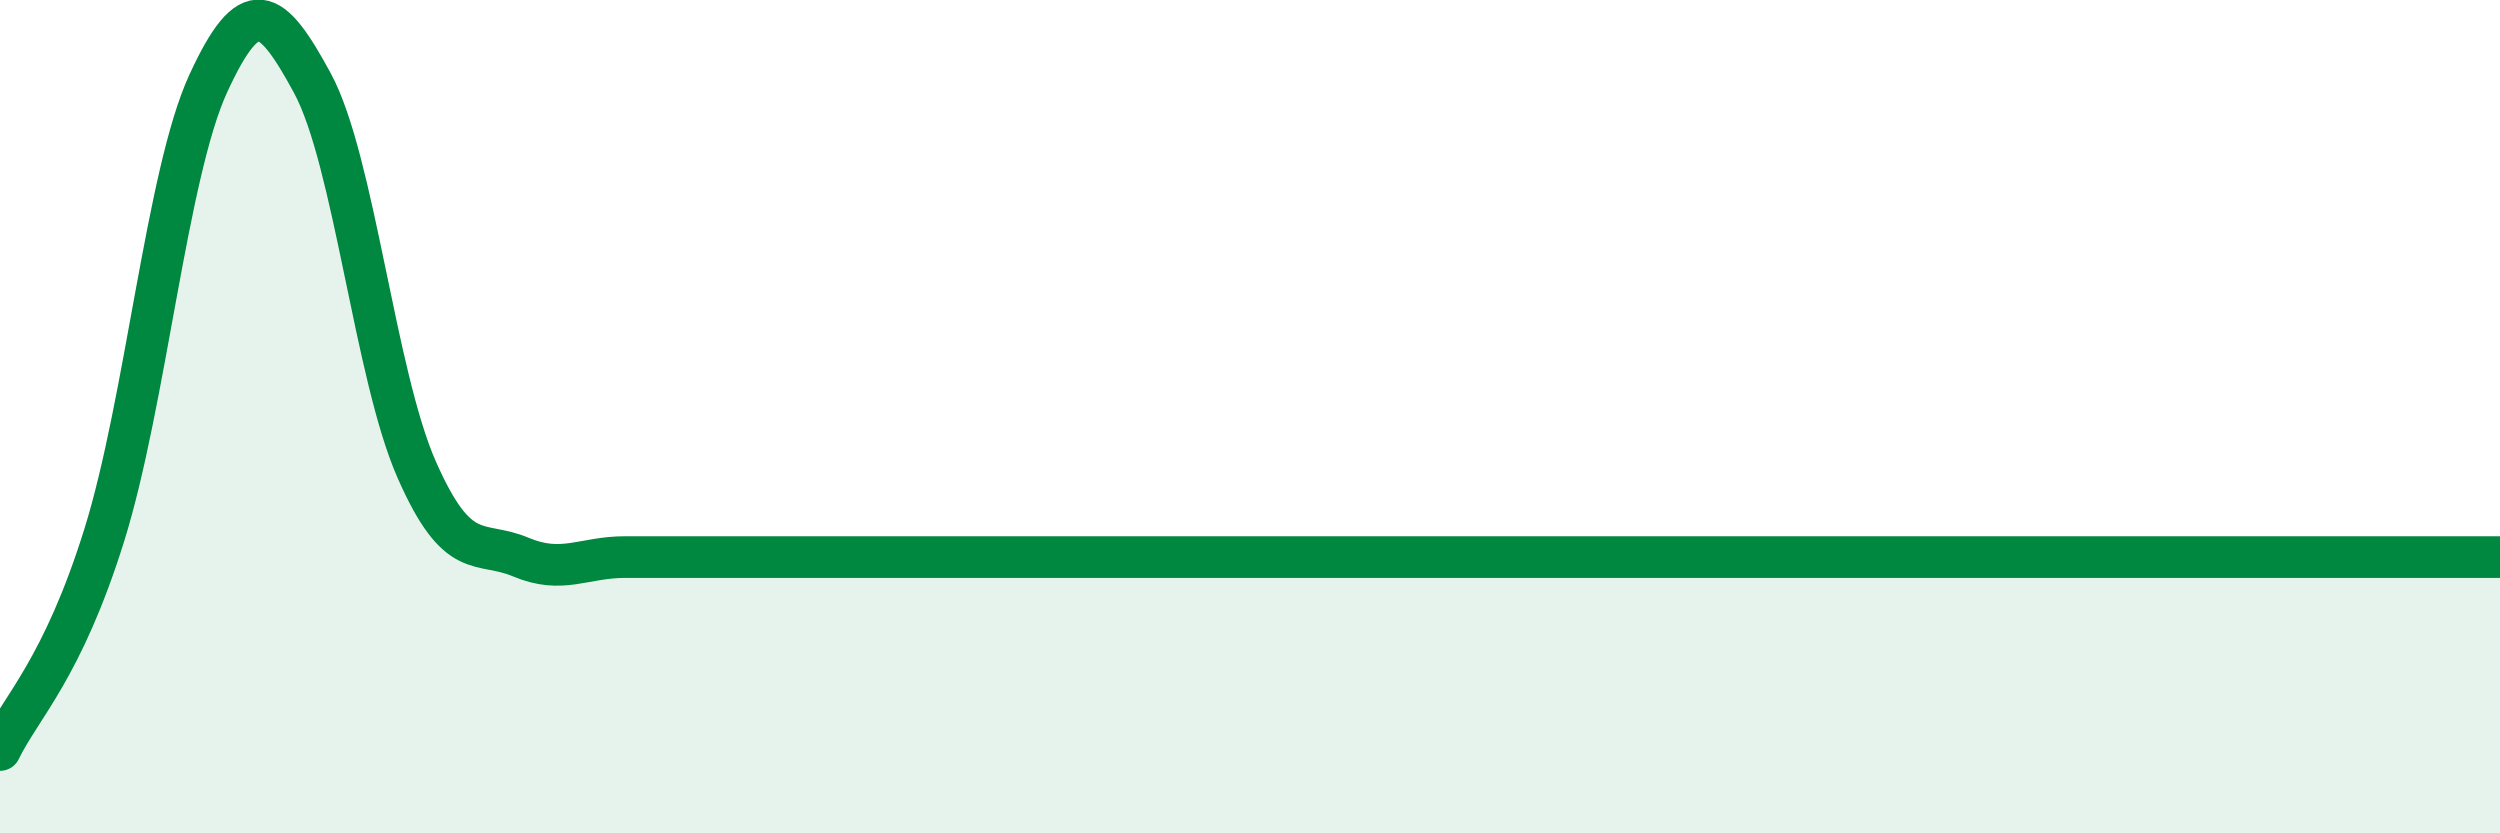
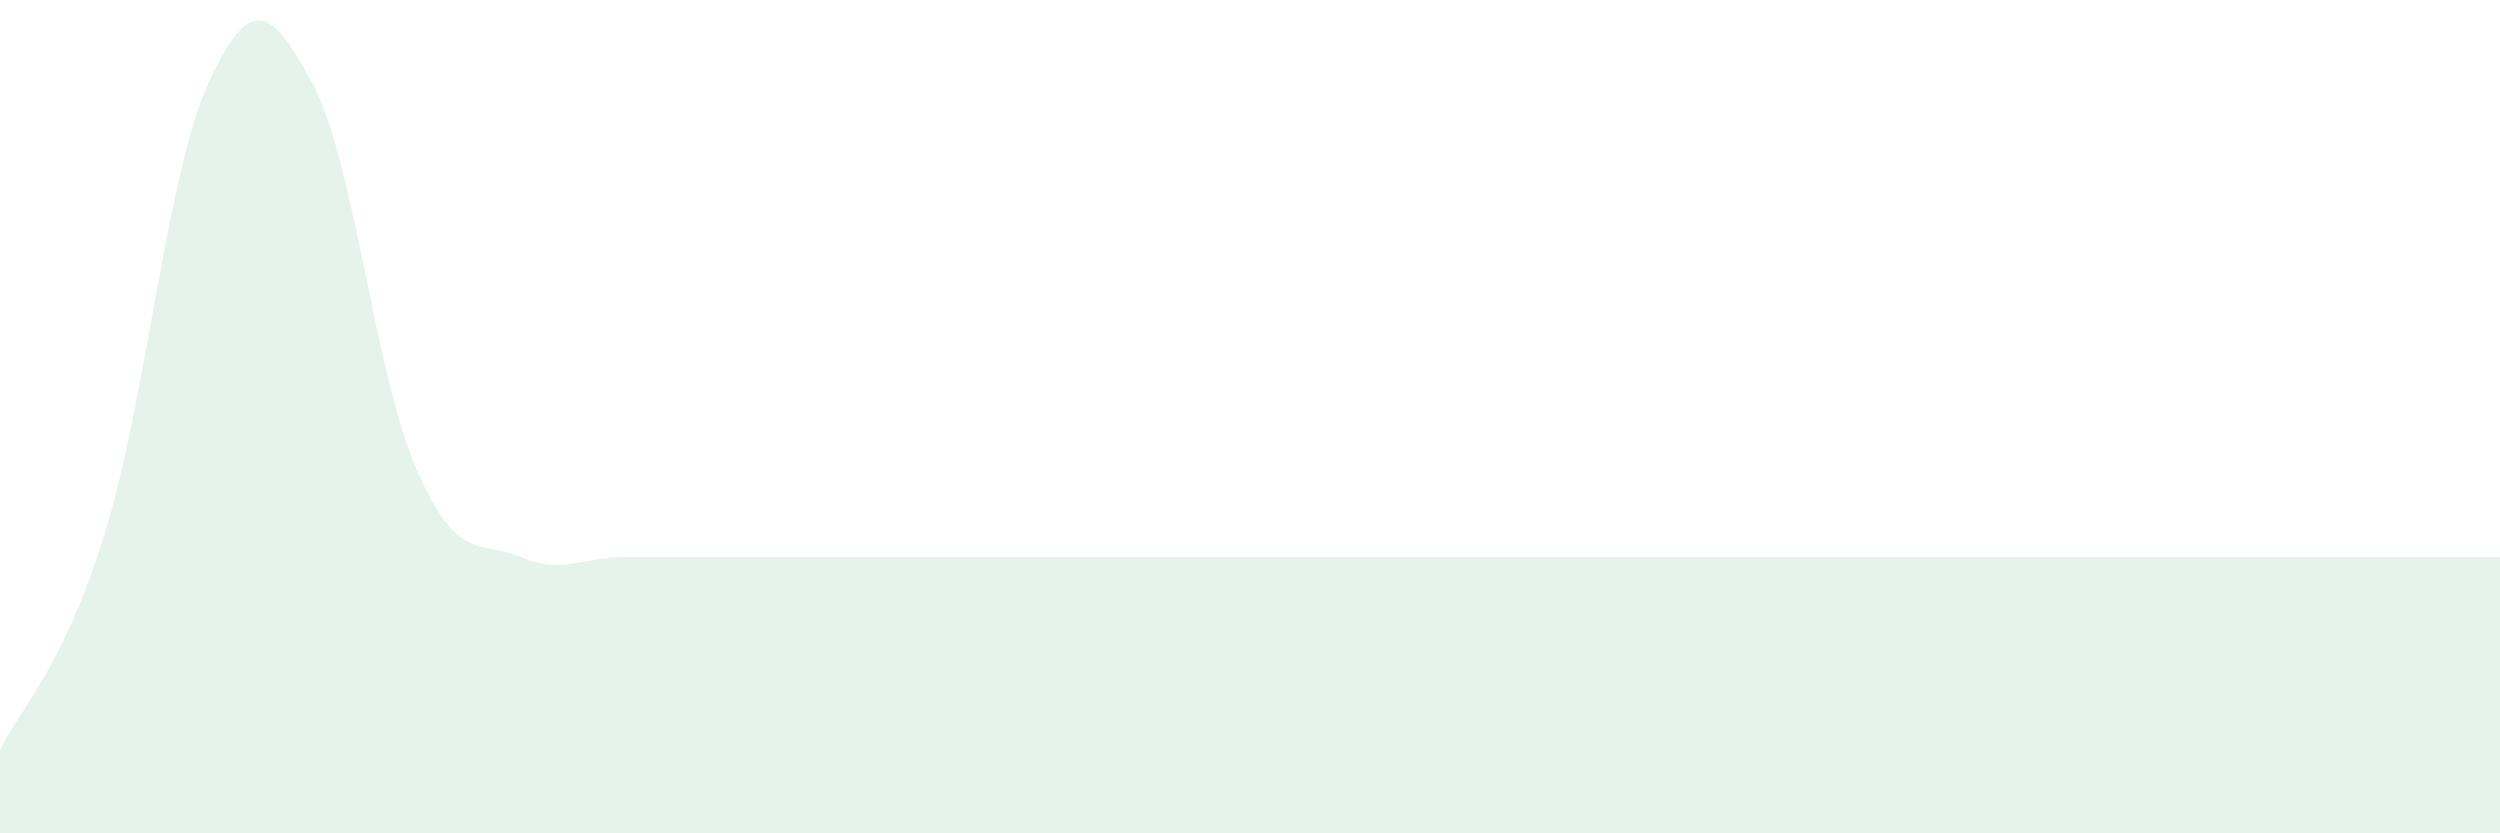
<svg xmlns="http://www.w3.org/2000/svg" width="60" height="20" viewBox="0 0 60 20">
-   <path d="M 0,18 C 0.5,16.97 1.5,16.05 2.5,12.85 C 3.5,9.65 4,4.17 5,2 C 6,-0.17 6.5,0.15 7.5,2 C 8.5,3.85 9,9 10,11.27 C 11,13.54 11.5,12.95 12.5,13.37 C 13.5,13.79 14,13.37 15,13.37 C 16,13.37 16.5,13.37 17.5,13.37 C 18.5,13.37 19,13.37 20,13.37 C 21,13.37 21.5,13.37 22.5,13.37 C 23.5,13.37 24,13.37 25,13.37 C 26,13.37 26.5,13.37 27.5,13.37 C 28.5,13.37 29,13.37 30,13.37 C 31,13.37 31.5,13.37 32.5,13.37 C 33.5,13.37 34,13.37 35,13.37 C 36,13.37 36.5,13.37 37.5,13.37 C 38.5,13.37 39,13.37 40,13.37 C 41,13.37 41.5,13.37 42.5,13.37 C 43.5,13.37 44,13.37 45,13.37 C 46,13.37 46.5,13.37 47.5,13.37 C 48.5,13.37 49,13.37 50,13.37 C 51,13.37 51.5,13.37 52.5,13.37 C 53.5,13.37 53.5,13.37 55,13.37 C 56.5,13.37 59,13.37 60,13.37L60 20L0 20Z" fill="#008740" opacity="0.1" stroke-linecap="round" stroke-linejoin="round" />
-   <path d="M 0,18 C 0.5,16.97 1.5,16.05 2.5,12.85 C 3.5,9.65 4,4.17 5,2 C 6,-0.17 6.5,0.15 7.5,2 C 8.5,3.85 9,9 10,11.27 C 11,13.54 11.5,12.95 12.5,13.37 C 13.5,13.79 14,13.37 15,13.37 C 16,13.37 16.5,13.37 17.5,13.37 C 18.5,13.37 19,13.37 20,13.37 C 21,13.37 21.5,13.37 22.5,13.37 C 23.5,13.37 24,13.37 25,13.37 C 26,13.37 26.5,13.37 27.5,13.37 C 28.5,13.37 29,13.37 30,13.37 C 31,13.37 31.5,13.37 32.5,13.37 C 33.5,13.37 34,13.37 35,13.37 C 36,13.37 36.5,13.37 37.5,13.37 C 38.5,13.37 39,13.37 40,13.37 C 41,13.37 41.5,13.37 42.5,13.37 C 43.5,13.37 44,13.37 45,13.37 C 46,13.37 46.5,13.37 47.5,13.37 C 48.5,13.37 49,13.37 50,13.37 C 51,13.37 51.5,13.37 52.5,13.37 C 53.5,13.37 53.5,13.37 55,13.37 C 56.5,13.37 59,13.37 60,13.37" stroke="#008740" stroke-width="1" fill="none" stroke-linecap="round" stroke-linejoin="round" />
+   <path d="M 0,18 C 0.5,16.97 1.5,16.05 2.5,12.85 C 3.5,9.65 4,4.17 5,2 C 6,-0.17 6.5,0.15 7.5,2 C 8.5,3.85 9,9 10,11.27 C 11,13.54 11.5,12.95 12.5,13.37 C 13.5,13.79 14,13.37 15,13.37 C 16,13.37 16.5,13.37 17.5,13.37 C 18.5,13.37 19,13.37 20,13.37 C 21,13.37 21.5,13.37 22.5,13.37 C 23.5,13.37 24,13.37 25,13.37 C 26,13.37 26.5,13.37 27.5,13.37 C 28.5,13.37 29,13.37 30,13.37 C 31,13.37 31.5,13.37 32.5,13.37 C 33.5,13.37 34,13.37 35,13.37 C 36,13.37 36.5,13.37 37.5,13.37 C 38.5,13.37 39,13.37 40,13.37 C 41,13.37 41.5,13.37 42.5,13.37 C 43.5,13.37 44,13.37 45,13.37 C 46,13.37 46.5,13.37 47.5,13.37 C 48.5,13.37 49,13.37 50,13.37 C 51,13.37 51.5,13.37 52.5,13.37 C 56.5,13.37 59,13.37 60,13.37L60 20L0 20Z" fill="#008740" opacity="0.1" stroke-linecap="round" stroke-linejoin="round" />
</svg>